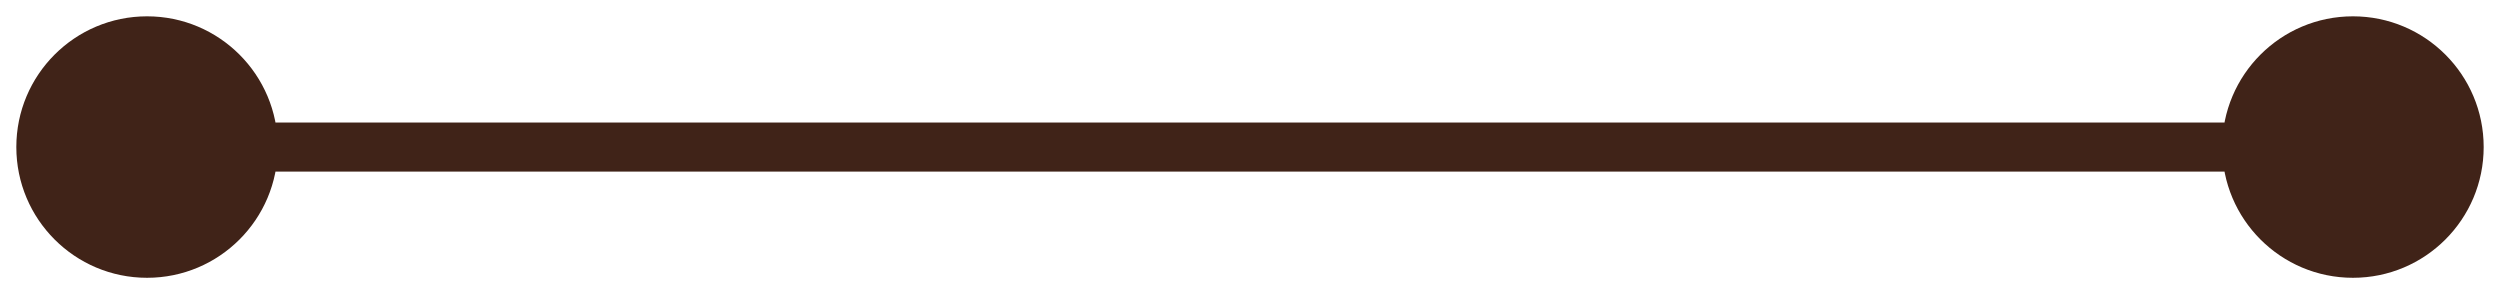
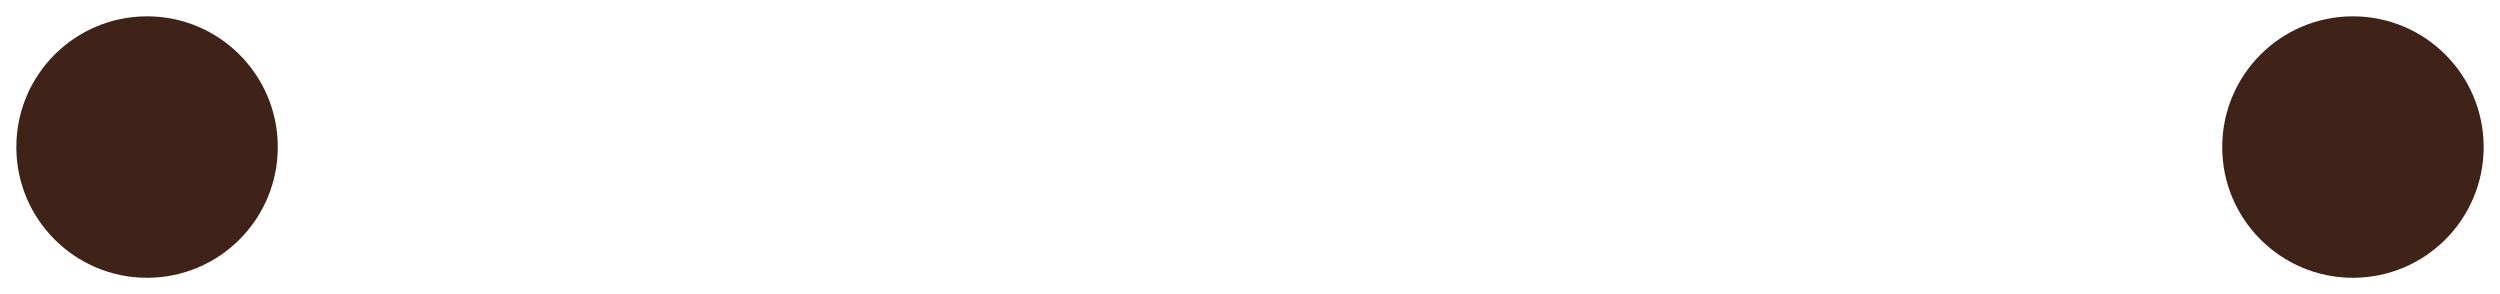
<svg xmlns="http://www.w3.org/2000/svg" width="51" height="6" viewBox="0 0 51 6" fill="none">
-   <path d="M0.333 3C0.333 4.473 1.527 5.667 3 5.667C4.473 5.667 5.667 4.473 5.667 3C5.667 1.527 4.473 0.333 3 0.333C1.527 0.333 0.333 1.527 0.333 3ZM45.333 3C45.333 4.473 46.527 5.667 48 5.667C49.473 5.667 50.667 4.473 50.667 3C50.667 1.527 49.473 0.333 48 0.333C46.527 0.333 45.333 1.527 45.333 3ZM3 3.5H48V2.5H3V3.5Z" fill="#402318" />
+   <path d="M0.333 3C0.333 4.473 1.527 5.667 3 5.667C4.473 5.667 5.667 4.473 5.667 3C5.667 1.527 4.473 0.333 3 0.333C1.527 0.333 0.333 1.527 0.333 3ZM45.333 3C45.333 4.473 46.527 5.667 48 5.667C49.473 5.667 50.667 4.473 50.667 3C50.667 1.527 49.473 0.333 48 0.333C46.527 0.333 45.333 1.527 45.333 3ZM3 3.5H48H3V3.5Z" fill="#402318" />
</svg>